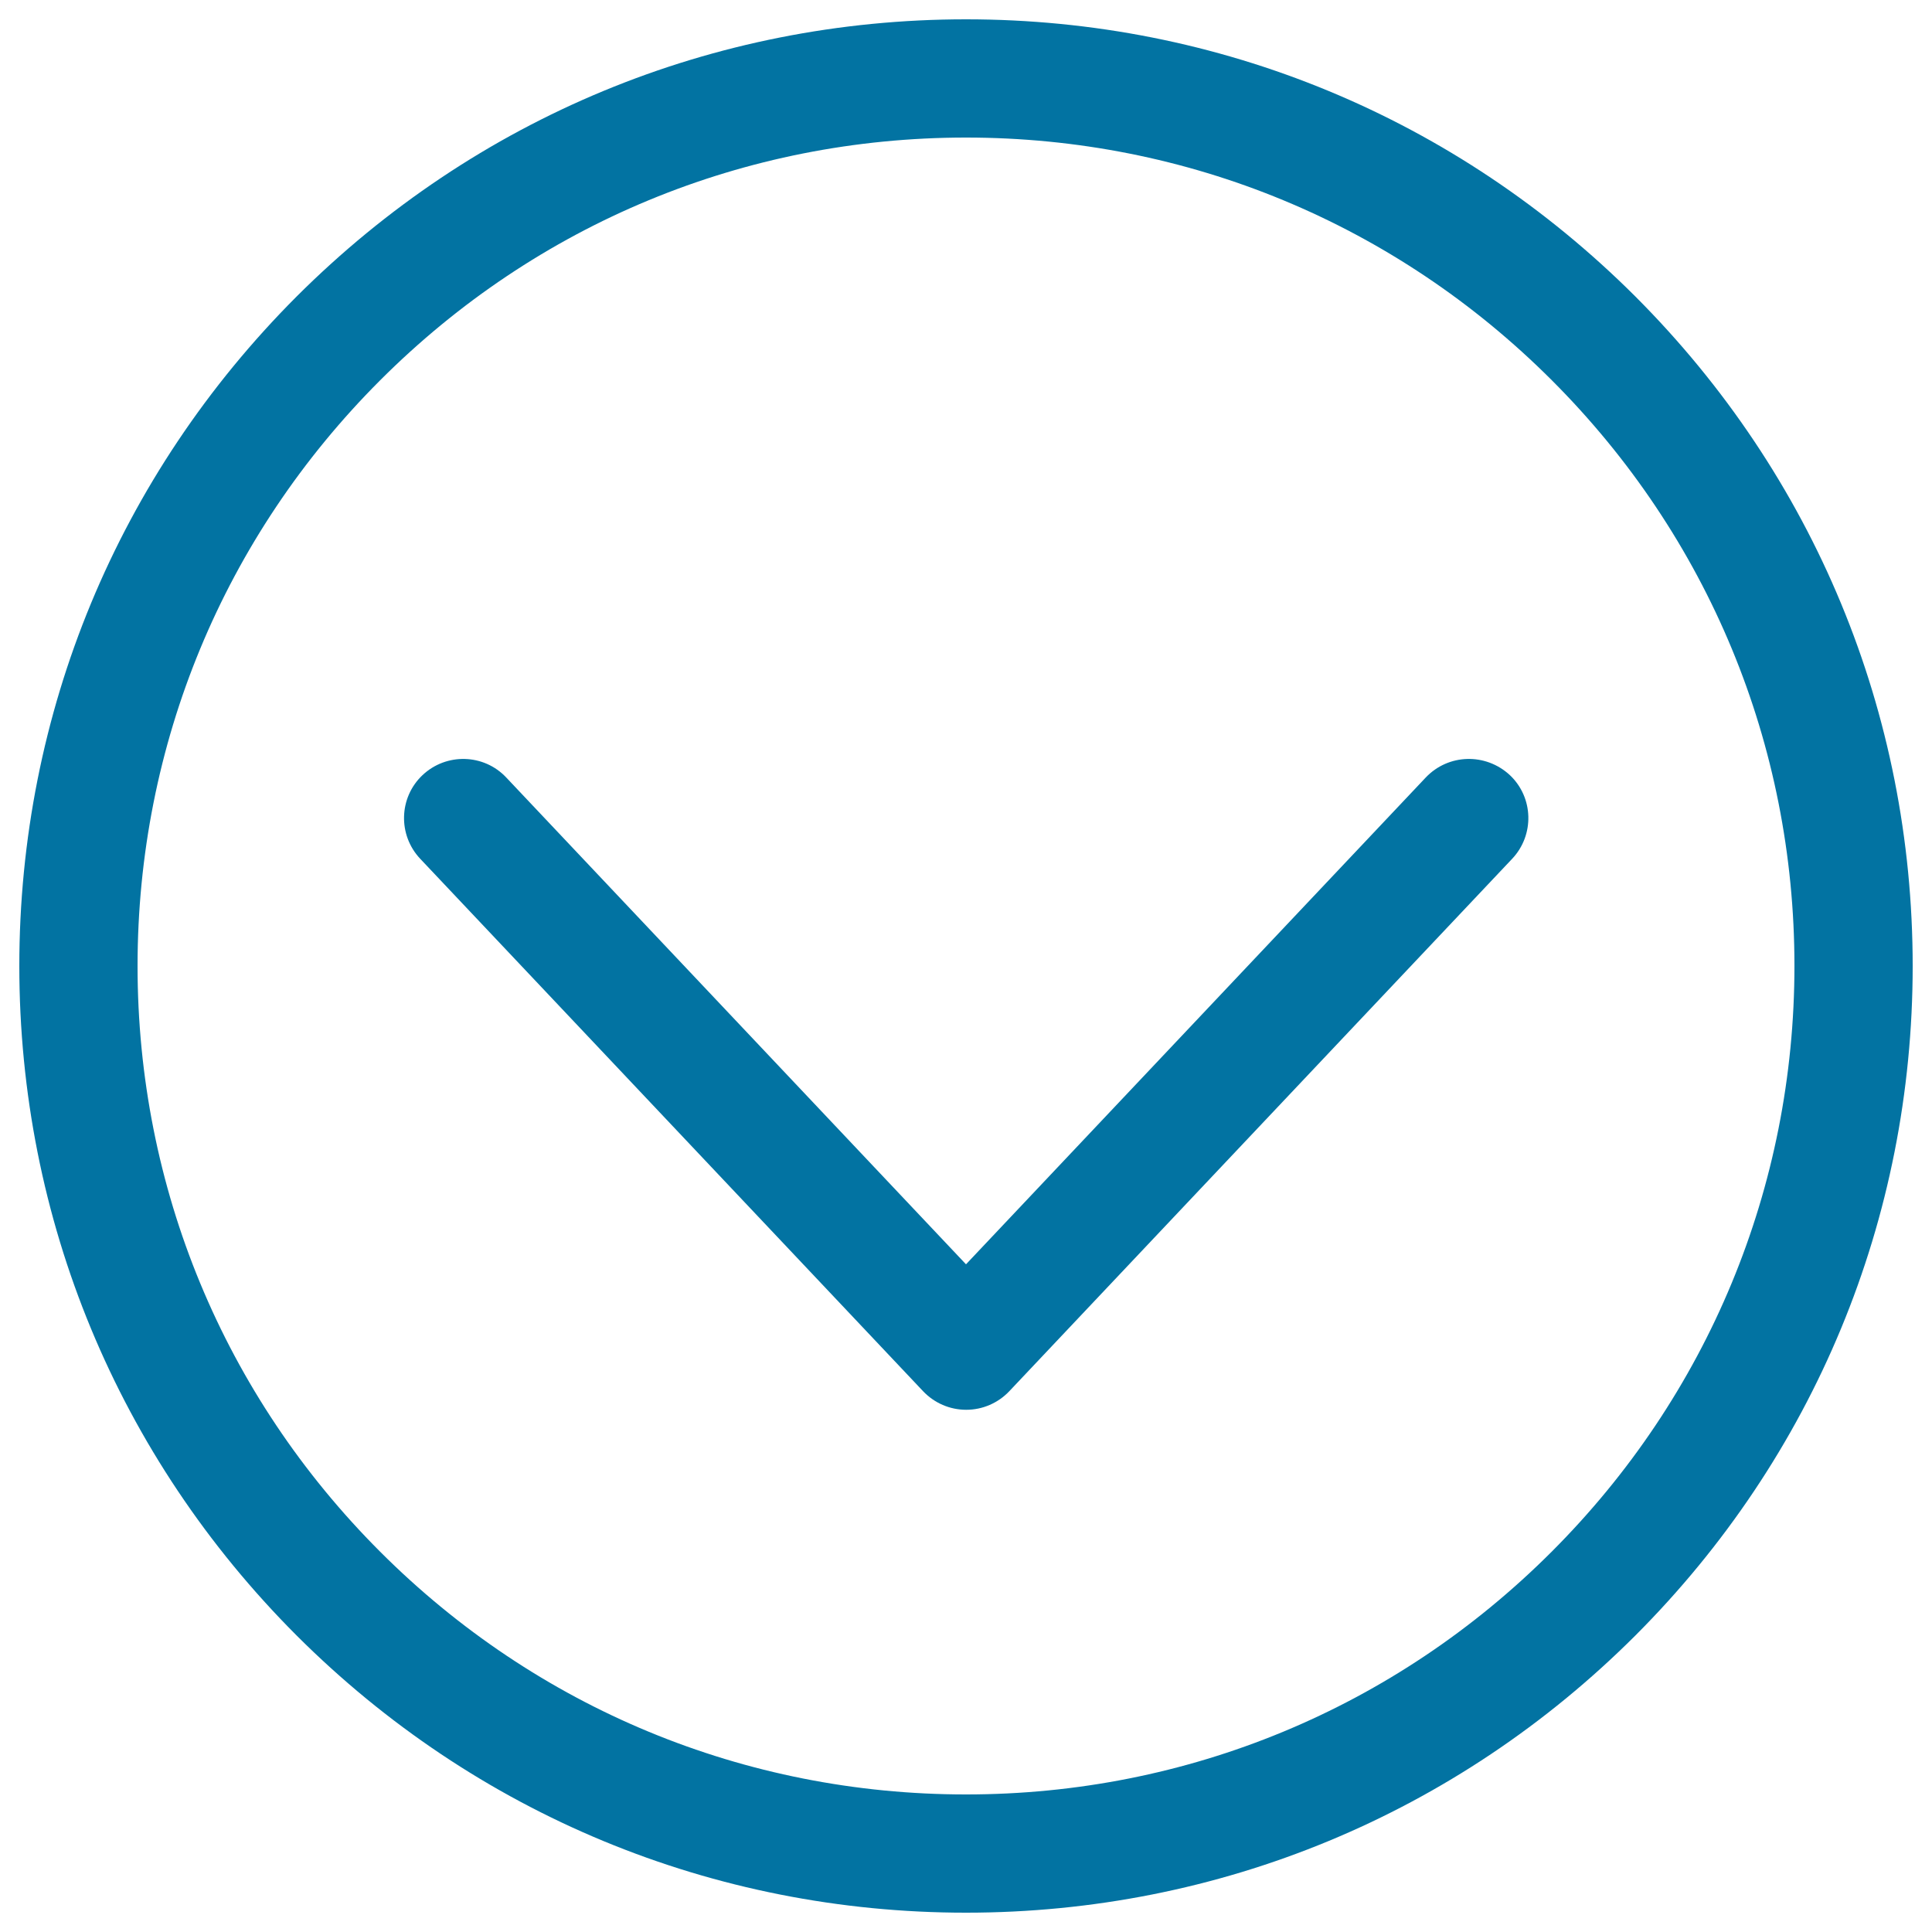
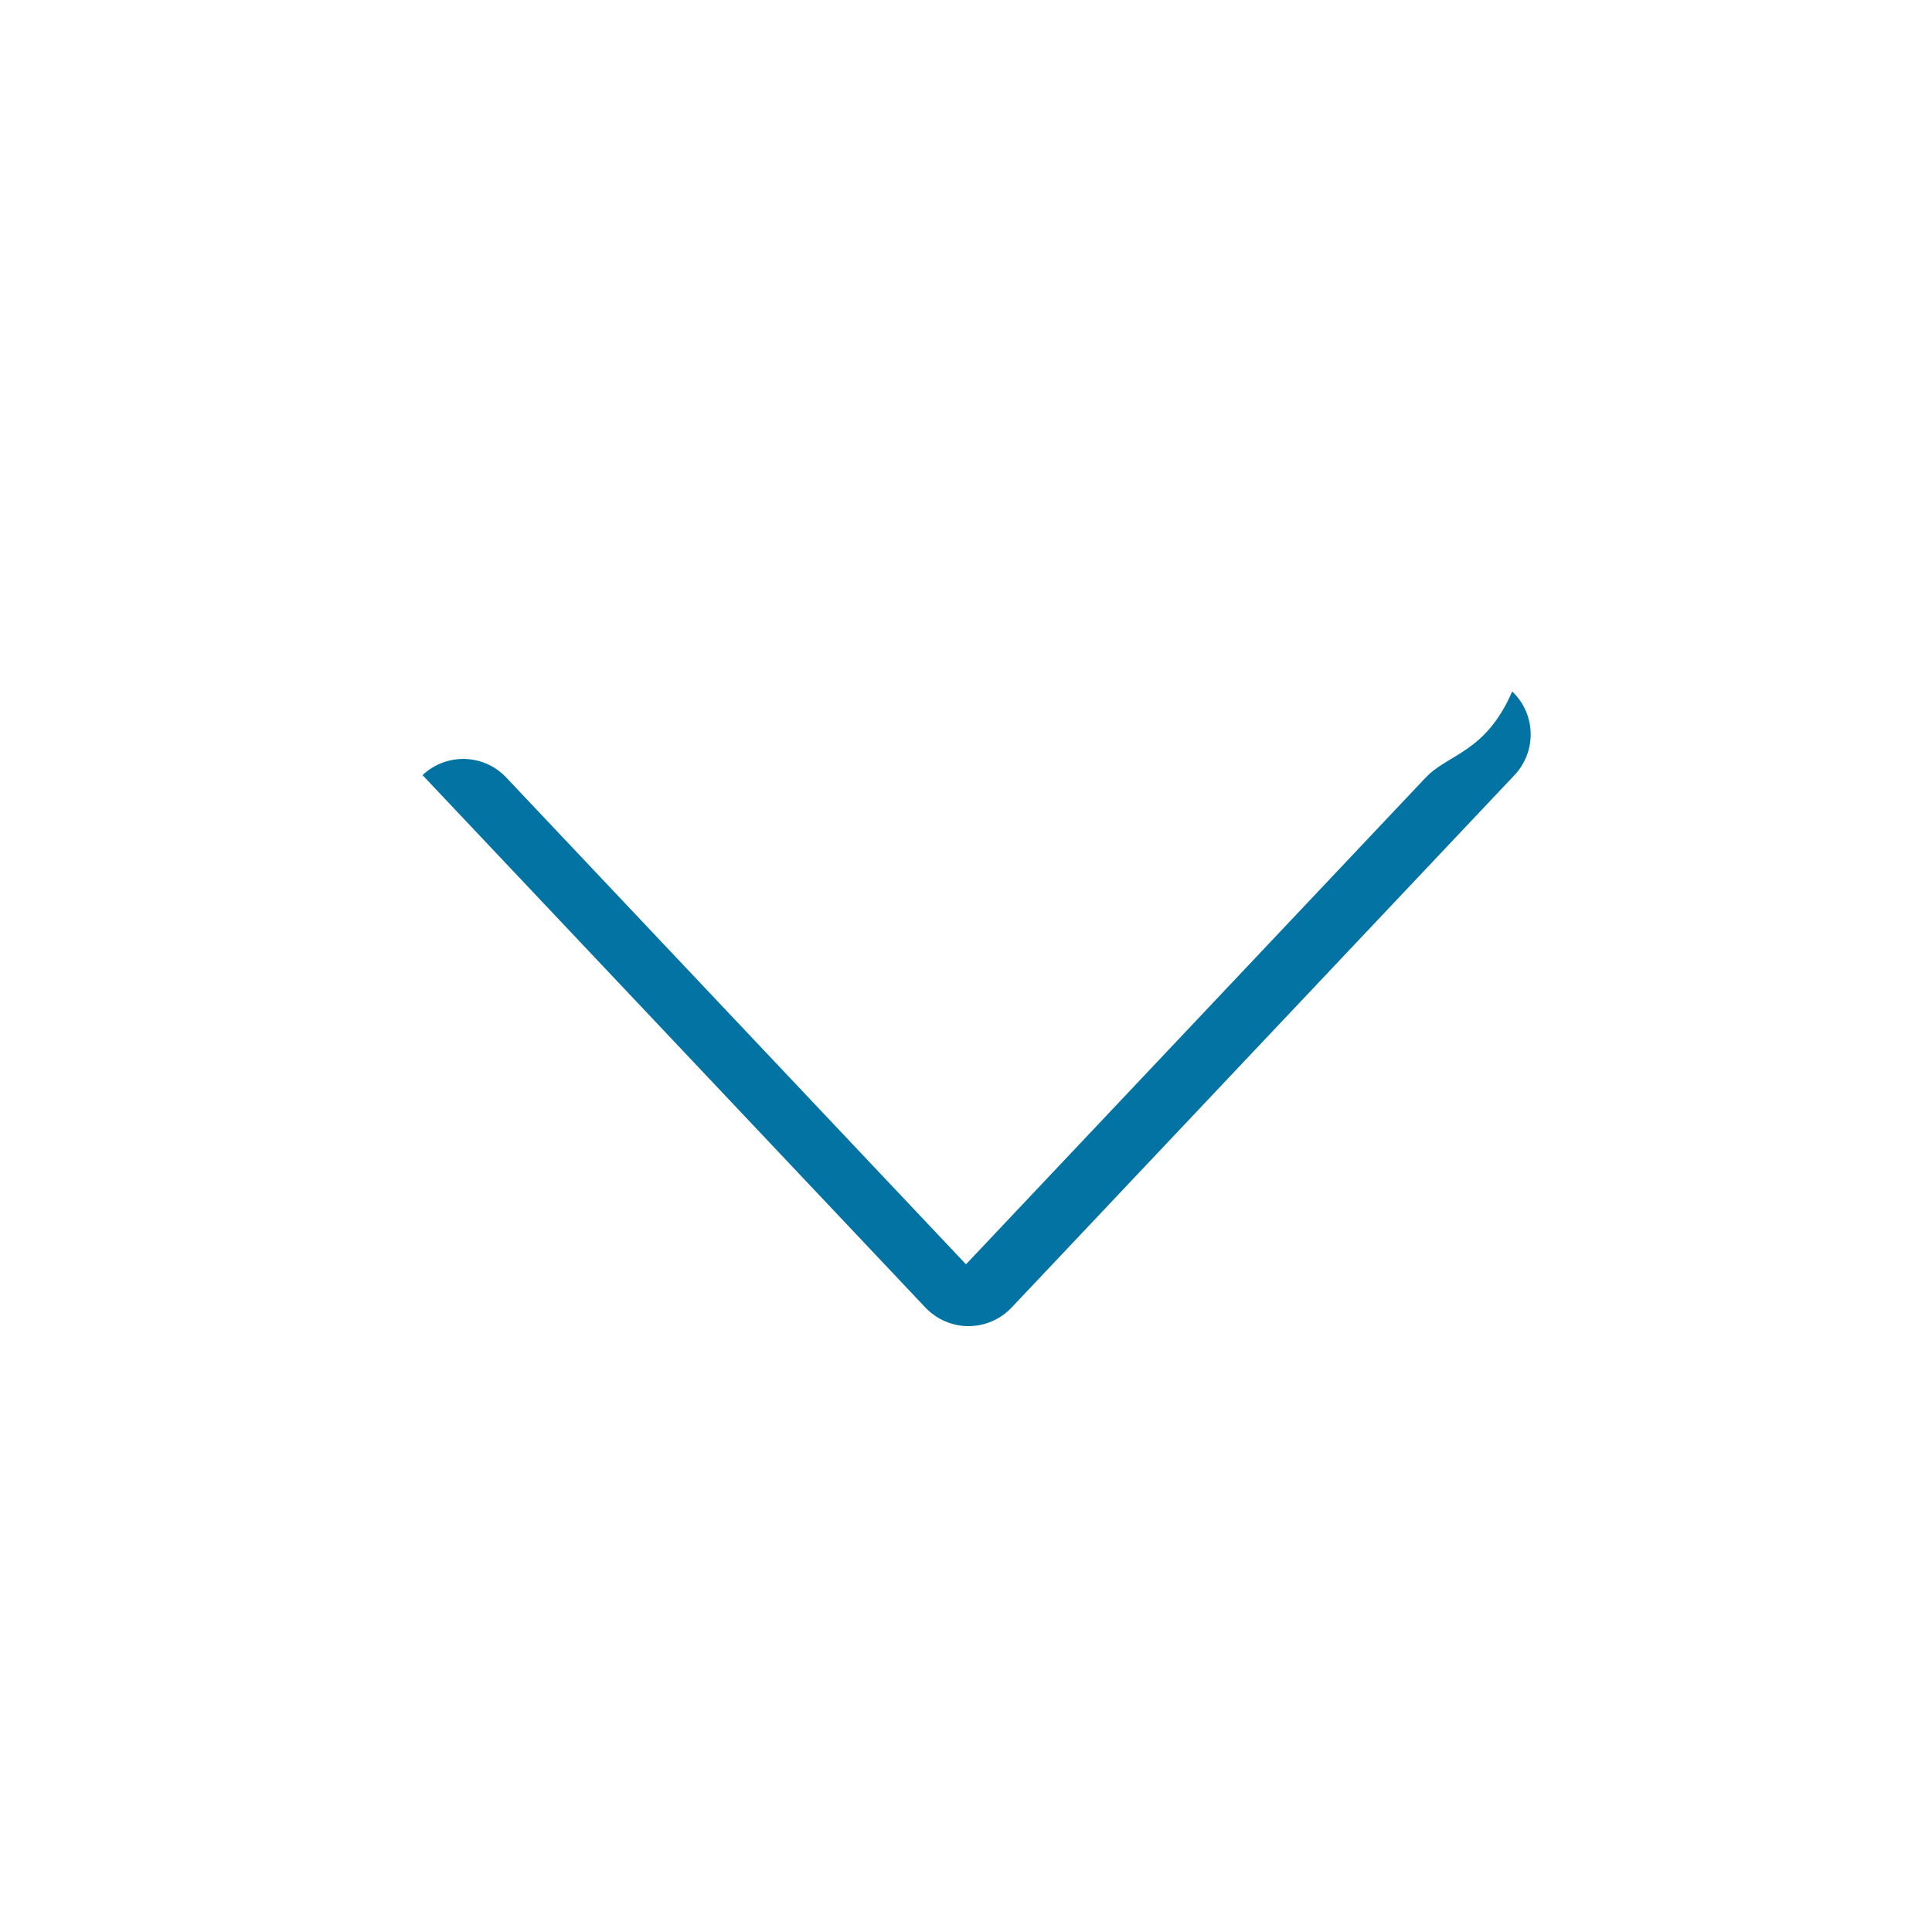
<svg xmlns="http://www.w3.org/2000/svg" viewBox="0 0 1000 1000" style="fill:#0273a2">
  <title>Arrow Down SVG icon</title>
-   <path d="M738,402.4l-238,252l-238-252c-11.6-12.3-31-12.8-43.3-1.2s-12.8,31-1.2,43.3l260.3,275.6c5.8,6.1,13.8,9.6,22.3,9.6s16.5-3.5,22.3-9.6l260.3-275.6c11.6-12.3,11.1-31.7-1.2-43.3C769,389.6,749.7,390.1,738,402.4z" />
-   <path d="M500,10c-130.9,0-253.9,51-346.5,143.5C61,246.1,10,369.1,10,500s51,253.9,143.5,346.5C246.1,939,369.1,990,500,990s253.9-51,346.5-143.5C939,753.9,990,630.9,990,500s-51-253.9-143.5-346.5C753.9,61,630.9,10,500,10z M803.1,803.2c-81,81-188.6,125.6-303.1,125.6s-222.2-44.6-303.2-125.6c-81-81-125.6-188.6-125.6-303.2s44.6-222.2,125.6-303.2c81-81,188.6-125.6,303.2-125.6s222.2,44.6,303.2,125.6c81,81,125.6,188.6,125.6,303.1S884.1,722.2,803.1,803.2z" />
+   <path d="M738,402.4l-238,252l-238-252c-11.6-12.3-31-12.8-43.3-1.2l260.3,275.6c5.8,6.1,13.8,9.6,22.3,9.6s16.5-3.5,22.3-9.6l260.3-275.6c11.6-12.3,11.1-31.7-1.2-43.3C769,389.6,749.7,390.1,738,402.4z" />
</svg>